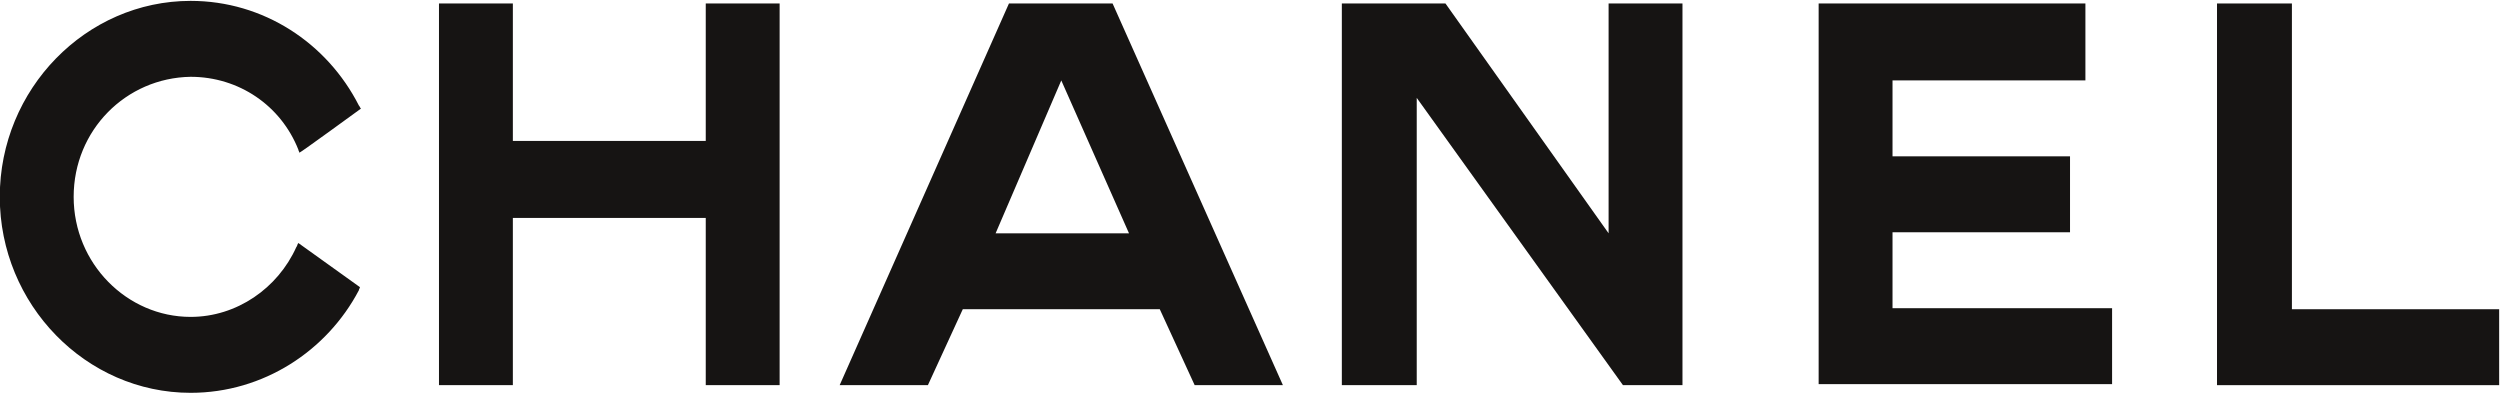
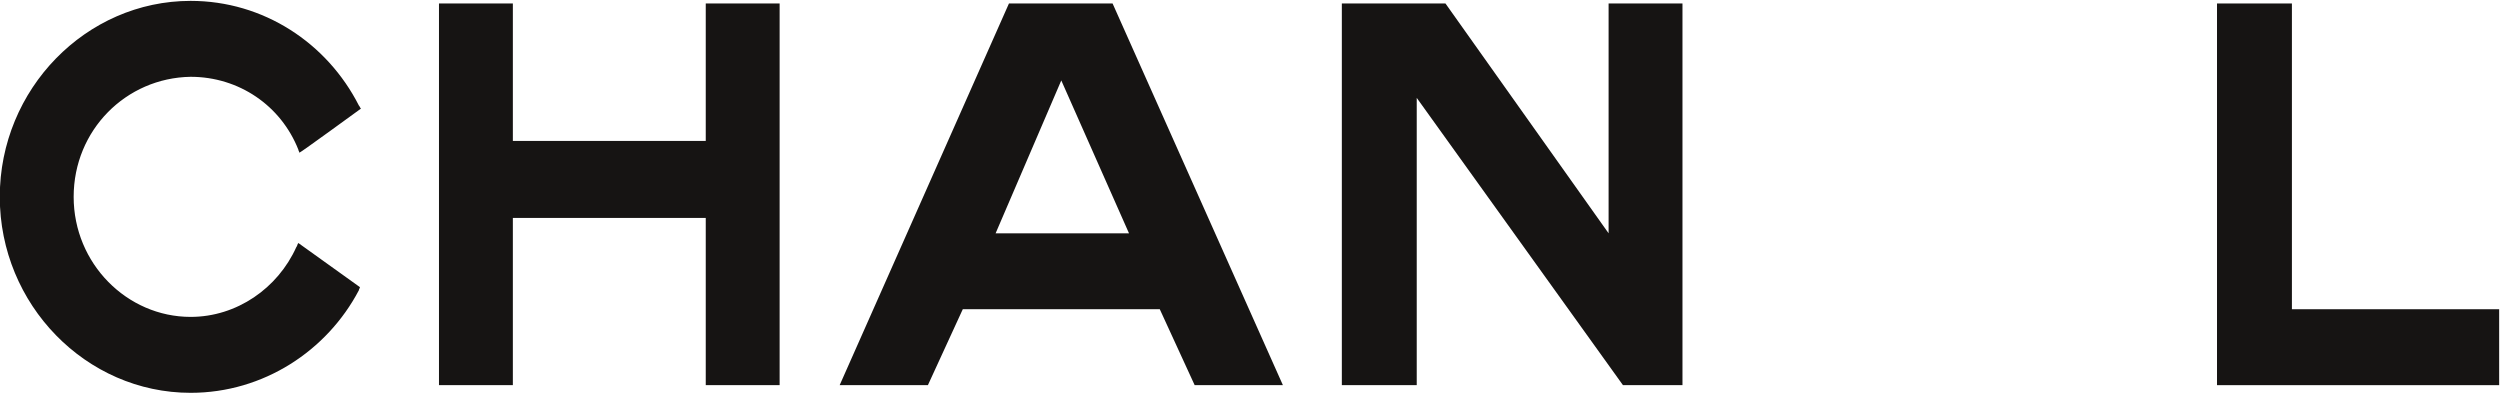
<svg xmlns="http://www.w3.org/2000/svg" xmlns:ns1="http://www.inkscape.org/namespaces/inkscape" xmlns:ns2="http://sodipodi.sourceforge.net/DTD/sodipodi-0.dtd" version="1.1" id="svg2" ns1:output_extension="org.inkscape.output.svg.inkscape" ns1:version="0.46" ns2:version="0.32" x="0px" y="0px" viewBox="0 0 419.9 66" style="enable-background:new 0 0 419.9 66;" xml:space="preserve">
  <style type="text/css">
  .st0{fill-rule:evenodd;clip-rule:evenodd;fill:#161413;}
 </style>
  <defs>
    <ns1:perspective id="perspective41" ns1:persp3d-origin="121.25 : 80.833333 : 1" ns1:vp_x="0 : 121.25 : 1" ns1:vp_y="0 : 1000 : 0" ns1:vp_z="242.5 : 121.25 : 1" ns2:type="inkscape:persp3d">
  </ns1:perspective>
  </defs>
  <ns2:namedview bordercolor="#666666" borderopacity="1.0" gridtolerance="10.0" guidetolerance="10.0" id="base" ns1:current-layer="svg2" ns1:cx="-0.40702423" ns1:cy="9.9095772" ns1:pageopacity="0.0" ns1:pageshadow="2" ns1:window-height="667" ns1:window-width="640" ns1:window-x="611" ns1:window-y="368" ns1:zoom="10.777182" objecttolerance="10.0" pagecolor="#ffffff" showgrid="false">
 </ns2:namedview>
  <g id="g2452" transform="matrix(2.476,0,0,2.476,-150.248,-82.943)">
    <g id="g2414" transform="matrix(0.696,0,0,0.696,56.089,15.251)">
      <g id="g2438" transform="translate(-33.786,60.935)">
        <g id="g4" transform="translate(8.764,50.169)">
          <path id="path6" class="st0" d="M66.7-56.9c0,0.1-0.1,0.2-0.1,0.3c-3.1,5.9-9.3,10-16.4,10c-10.2,0-18.6-8.6-18.6-19.1      c0-10.5,8.4-19.1,18.6-19.1c7.1,0,13.3,4.1,16.4,10.2c0.1,0.1,0.1,0.2,0.2,0.3c0,0-5.9,4.3-6,4.3c0-0.1-0.1-0.2-0.1-0.3      c-1.7-4.3-5.8-7.1-10.5-7.1c-6.3,0.1-11.4,5.2-11.4,11.7C38.8-59.2,44-54,50.2-54c4.5,0,8.5-2.8,10.3-6.8      c0.1-0.1,0.1-0.3,0.2-0.4L66.7-56.9z">
     </path>
        </g>
        <g id="g8" transform="translate(39.67,50.422)">
-           <path id="path10" class="st0" d="M43.5-84.8h7.2v13.4h18.8v-13.4h7.2v37.2h-7.2v-16.3H50.7v16.3h-7.2V-84.8z">
+           <path id="path10" class="st0" d="M43.5-84.8h7.2v13.4h18.8v-13.4h7.2v37.2h-7.2v-16.3H50.7v16.3h-7.2V-84.8">
     </path>
        </g>
        <g id="g12" transform="translate(136.638,50.422)">
-           <path id="path14" class="st0" d="M81-47.6v-37.2h26v7.5H88.2v7.4h17.3v7.4H88.2v7.4h21.4v7.4H81z">
-      </path>
-         </g>
+           </g>
        <g id="g16" transform="translate(164.664,50.422)">
          <path id="path18" class="st0" d="M91.8-47.6v-37.2h7.3V-55h20.2v7.4H91.8z">
     </path>
        </g>
        <g id="g20" transform="translate(103.166,50.422)">
          <path id="path22" class="st0" d="M75.3-47.6h-0.2h-7.1v-37.2h0.5h9.6l15.9,22.4v-22.4h7.2v37.2h-5.8L75.3-75.6V-47.6z">
     </path>
        </g>
        <g id="g24" transform="translate(67.822,50.422)">
          <path id="path26" class="st0" d="M76-77.3l-6.4,14.9h13L76-77.3z M66.4-55L63-47.6h-8.6l16.5-37.2H81l16.6,37.2H89L85.6-55H66.4      z">
     </path>
        </g>
      </g>
    </g>
  </g>
</svg>